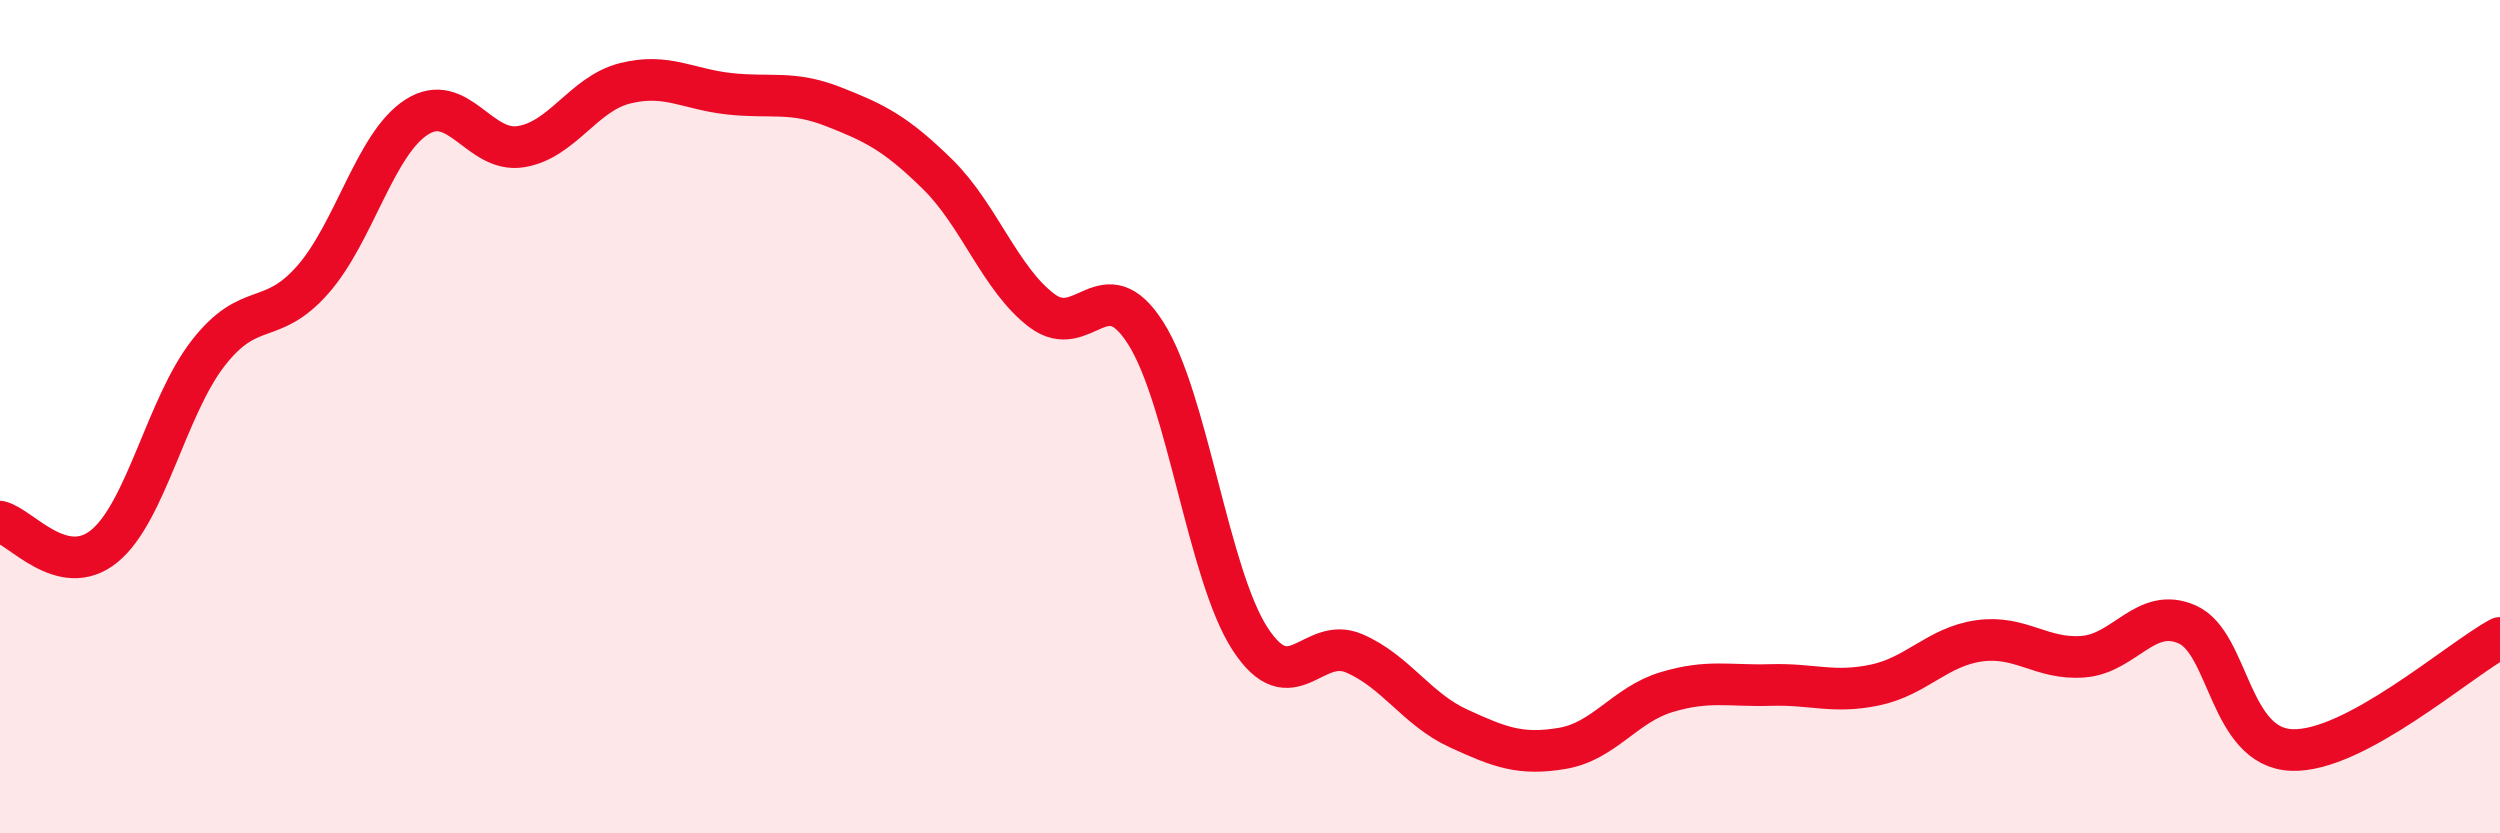
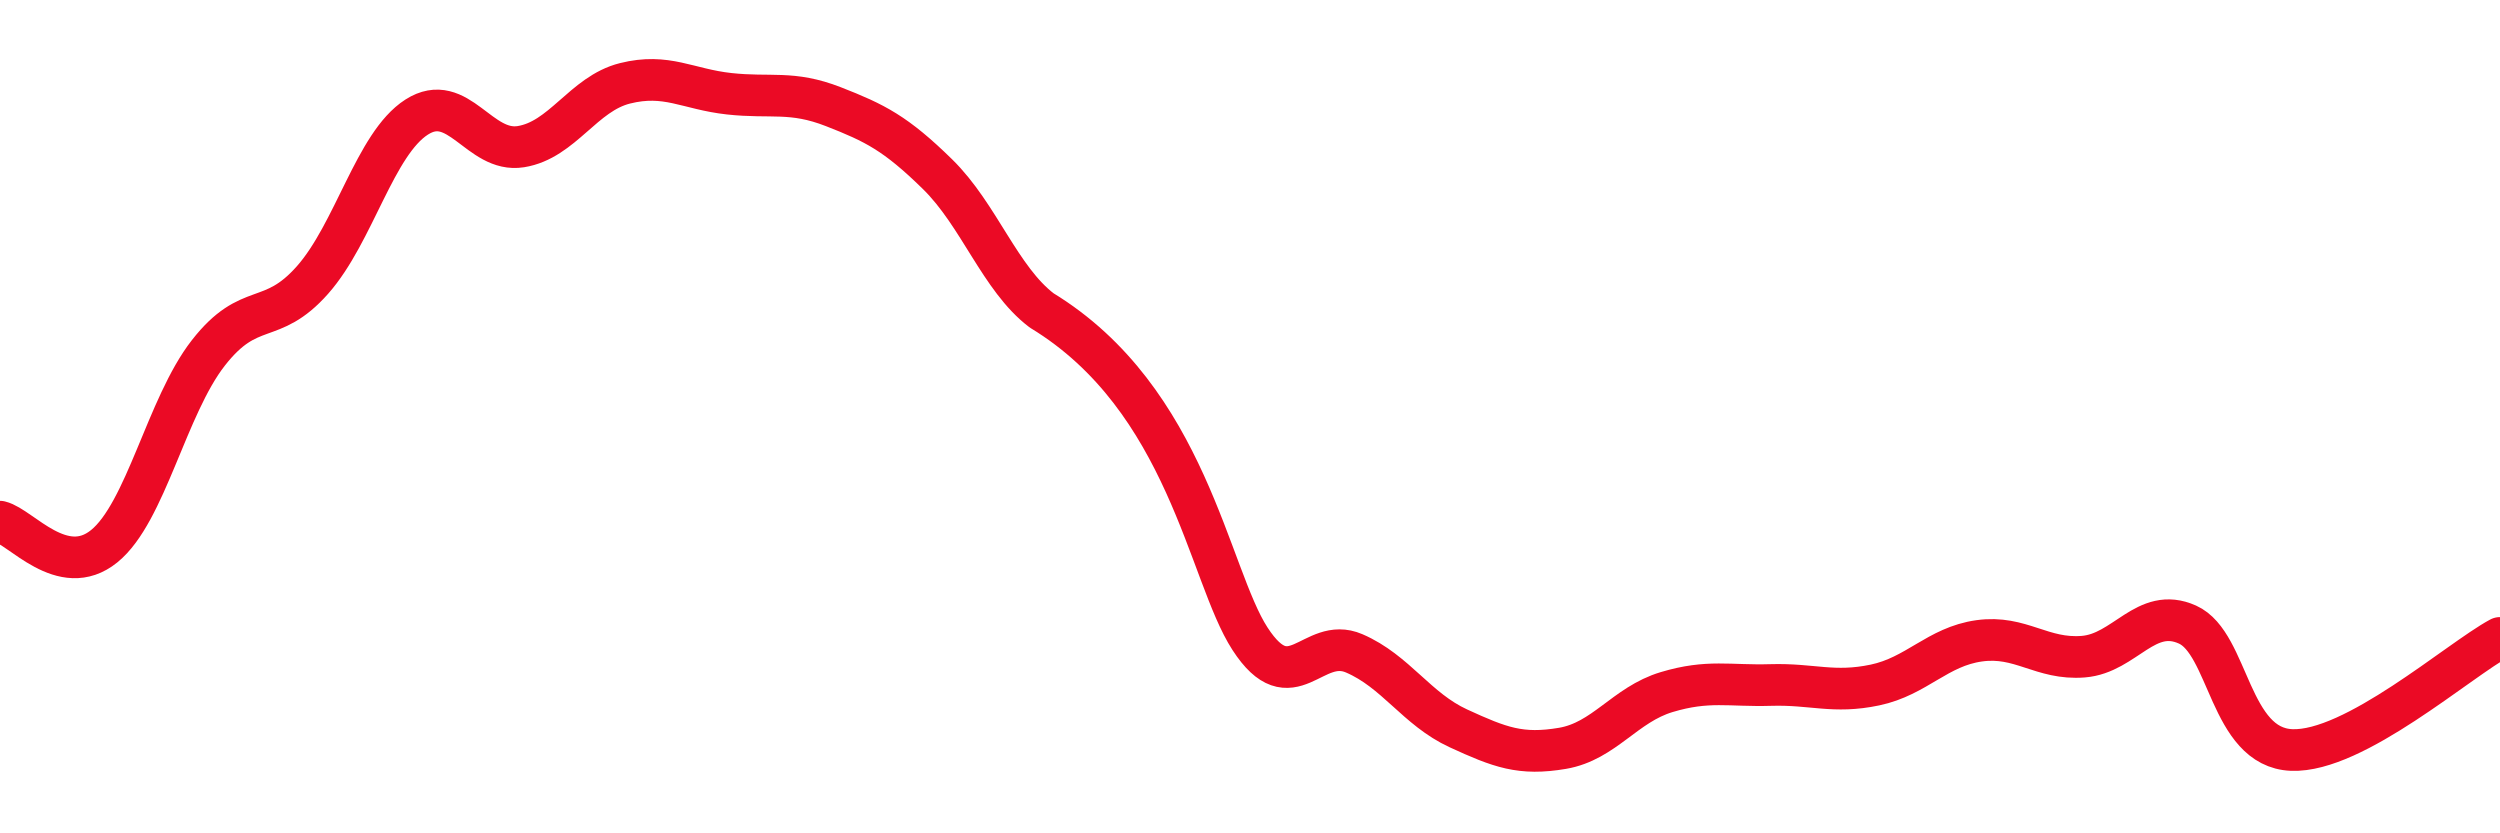
<svg xmlns="http://www.w3.org/2000/svg" width="60" height="20" viewBox="0 0 60 20">
-   <path d="M 0,12.52 C 0.5,12.64 1.5,13.92 2.5,13.11 C 3.5,12.3 4,9.75 5,8.47 C 6,7.19 6.5,7.85 7.5,6.72 C 8.5,5.59 9,3.45 10,2.81 C 11,2.17 11.5,3.68 12.5,3.52 C 13.5,3.36 14,2.25 15,2 C 16,1.75 16.5,2.14 17.5,2.25 C 18.5,2.36 19,2.17 20,2.56 C 21,2.95 21.5,3.2 22.5,4.18 C 23.5,5.16 24,6.69 25,7.45 C 26,8.21 26.5,6.42 27.5,8 C 28.5,9.58 29,13.79 30,15.33 C 31,16.87 31.5,15.25 32.5,15.68 C 33.5,16.11 34,17.02 35,17.48 C 36,17.94 36.5,18.13 37.5,17.96 C 38.5,17.79 39,16.91 40,16.61 C 41,16.31 41.5,16.47 42.5,16.44 C 43.5,16.41 44,16.65 45,16.44 C 46,16.23 46.5,15.52 47.5,15.38 C 48.5,15.24 49,15.84 50,15.76 C 51,15.68 51.5,14.54 52.5,14.99 C 53.5,15.44 53.5,17.94 55,18 C 56.5,18.06 59,15.85 60,15.31L60 20L0 20Z" fill="#EB0A25" opacity="0.1" stroke-linecap="round" stroke-linejoin="round" />
-   <path d="M 0,12.52 C 0.5,12.64 1.5,13.92 2.5,13.11 C 3.5,12.3 4,9.75 5,8.47 C 6,7.19 6.5,7.85 7.5,6.72 C 8.5,5.59 9,3.45 10,2.81 C 11,2.17 11.5,3.68 12.5,3.52 C 13.5,3.36 14,2.25 15,2 C 16,1.75 16.5,2.14 17.5,2.25 C 18.5,2.36 19,2.17 20,2.56 C 21,2.95 21.5,3.2 22.5,4.18 C 23.5,5.16 24,6.69 25,7.45 C 26,8.21 26.5,6.42 27.5,8 C 28.5,9.58 29,13.79 30,15.33 C 31,16.87 31.5,15.25 32.5,15.68 C 33.5,16.11 34,17.02 35,17.48 C 36,17.94 36.5,18.13 37.5,17.96 C 38.5,17.79 39,16.91 40,16.61 C 41,16.31 41.5,16.47 42.5,16.44 C 43.5,16.41 44,16.65 45,16.44 C 46,16.23 46.5,15.52 47.5,15.38 C 48.5,15.24 49,15.84 50,15.76 C 51,15.68 51.5,14.54 52.5,14.99 C 53.5,15.44 53.5,17.94 55,18 C 56.5,18.06 59,15.85 60,15.31" stroke="#EB0A25" stroke-width="1" fill="none" stroke-linecap="round" stroke-linejoin="round" />
+   <path d="M 0,12.52 C 0.5,12.64 1.5,13.92 2.5,13.11 C 3.5,12.3 4,9.75 5,8.47 C 6,7.19 6.5,7.85 7.5,6.72 C 8.5,5.59 9,3.45 10,2.81 C 11,2.17 11.5,3.68 12.5,3.52 C 13.5,3.36 14,2.25 15,2 C 16,1.75 16.5,2.14 17.5,2.25 C 18.5,2.36 19,2.17 20,2.56 C 21,2.95 21.5,3.2 22.5,4.18 C 23.5,5.16 24,6.69 25,7.45 C 28.5,9.58 29,13.79 30,15.33 C 31,16.87 31.5,15.25 32.5,15.68 C 33.5,16.11 34,17.02 35,17.48 C 36,17.94 36.5,18.13 37.5,17.96 C 38.5,17.79 39,16.91 40,16.61 C 41,16.31 41.5,16.47 42.5,16.44 C 43.5,16.41 44,16.65 45,16.44 C 46,16.23 46.5,15.52 47.5,15.38 C 48.5,15.24 49,15.84 50,15.76 C 51,15.68 51.5,14.54 52.5,14.99 C 53.5,15.44 53.5,17.94 55,18 C 56.5,18.06 59,15.85 60,15.31" stroke="#EB0A25" stroke-width="1" fill="none" stroke-linecap="round" stroke-linejoin="round" />
</svg>